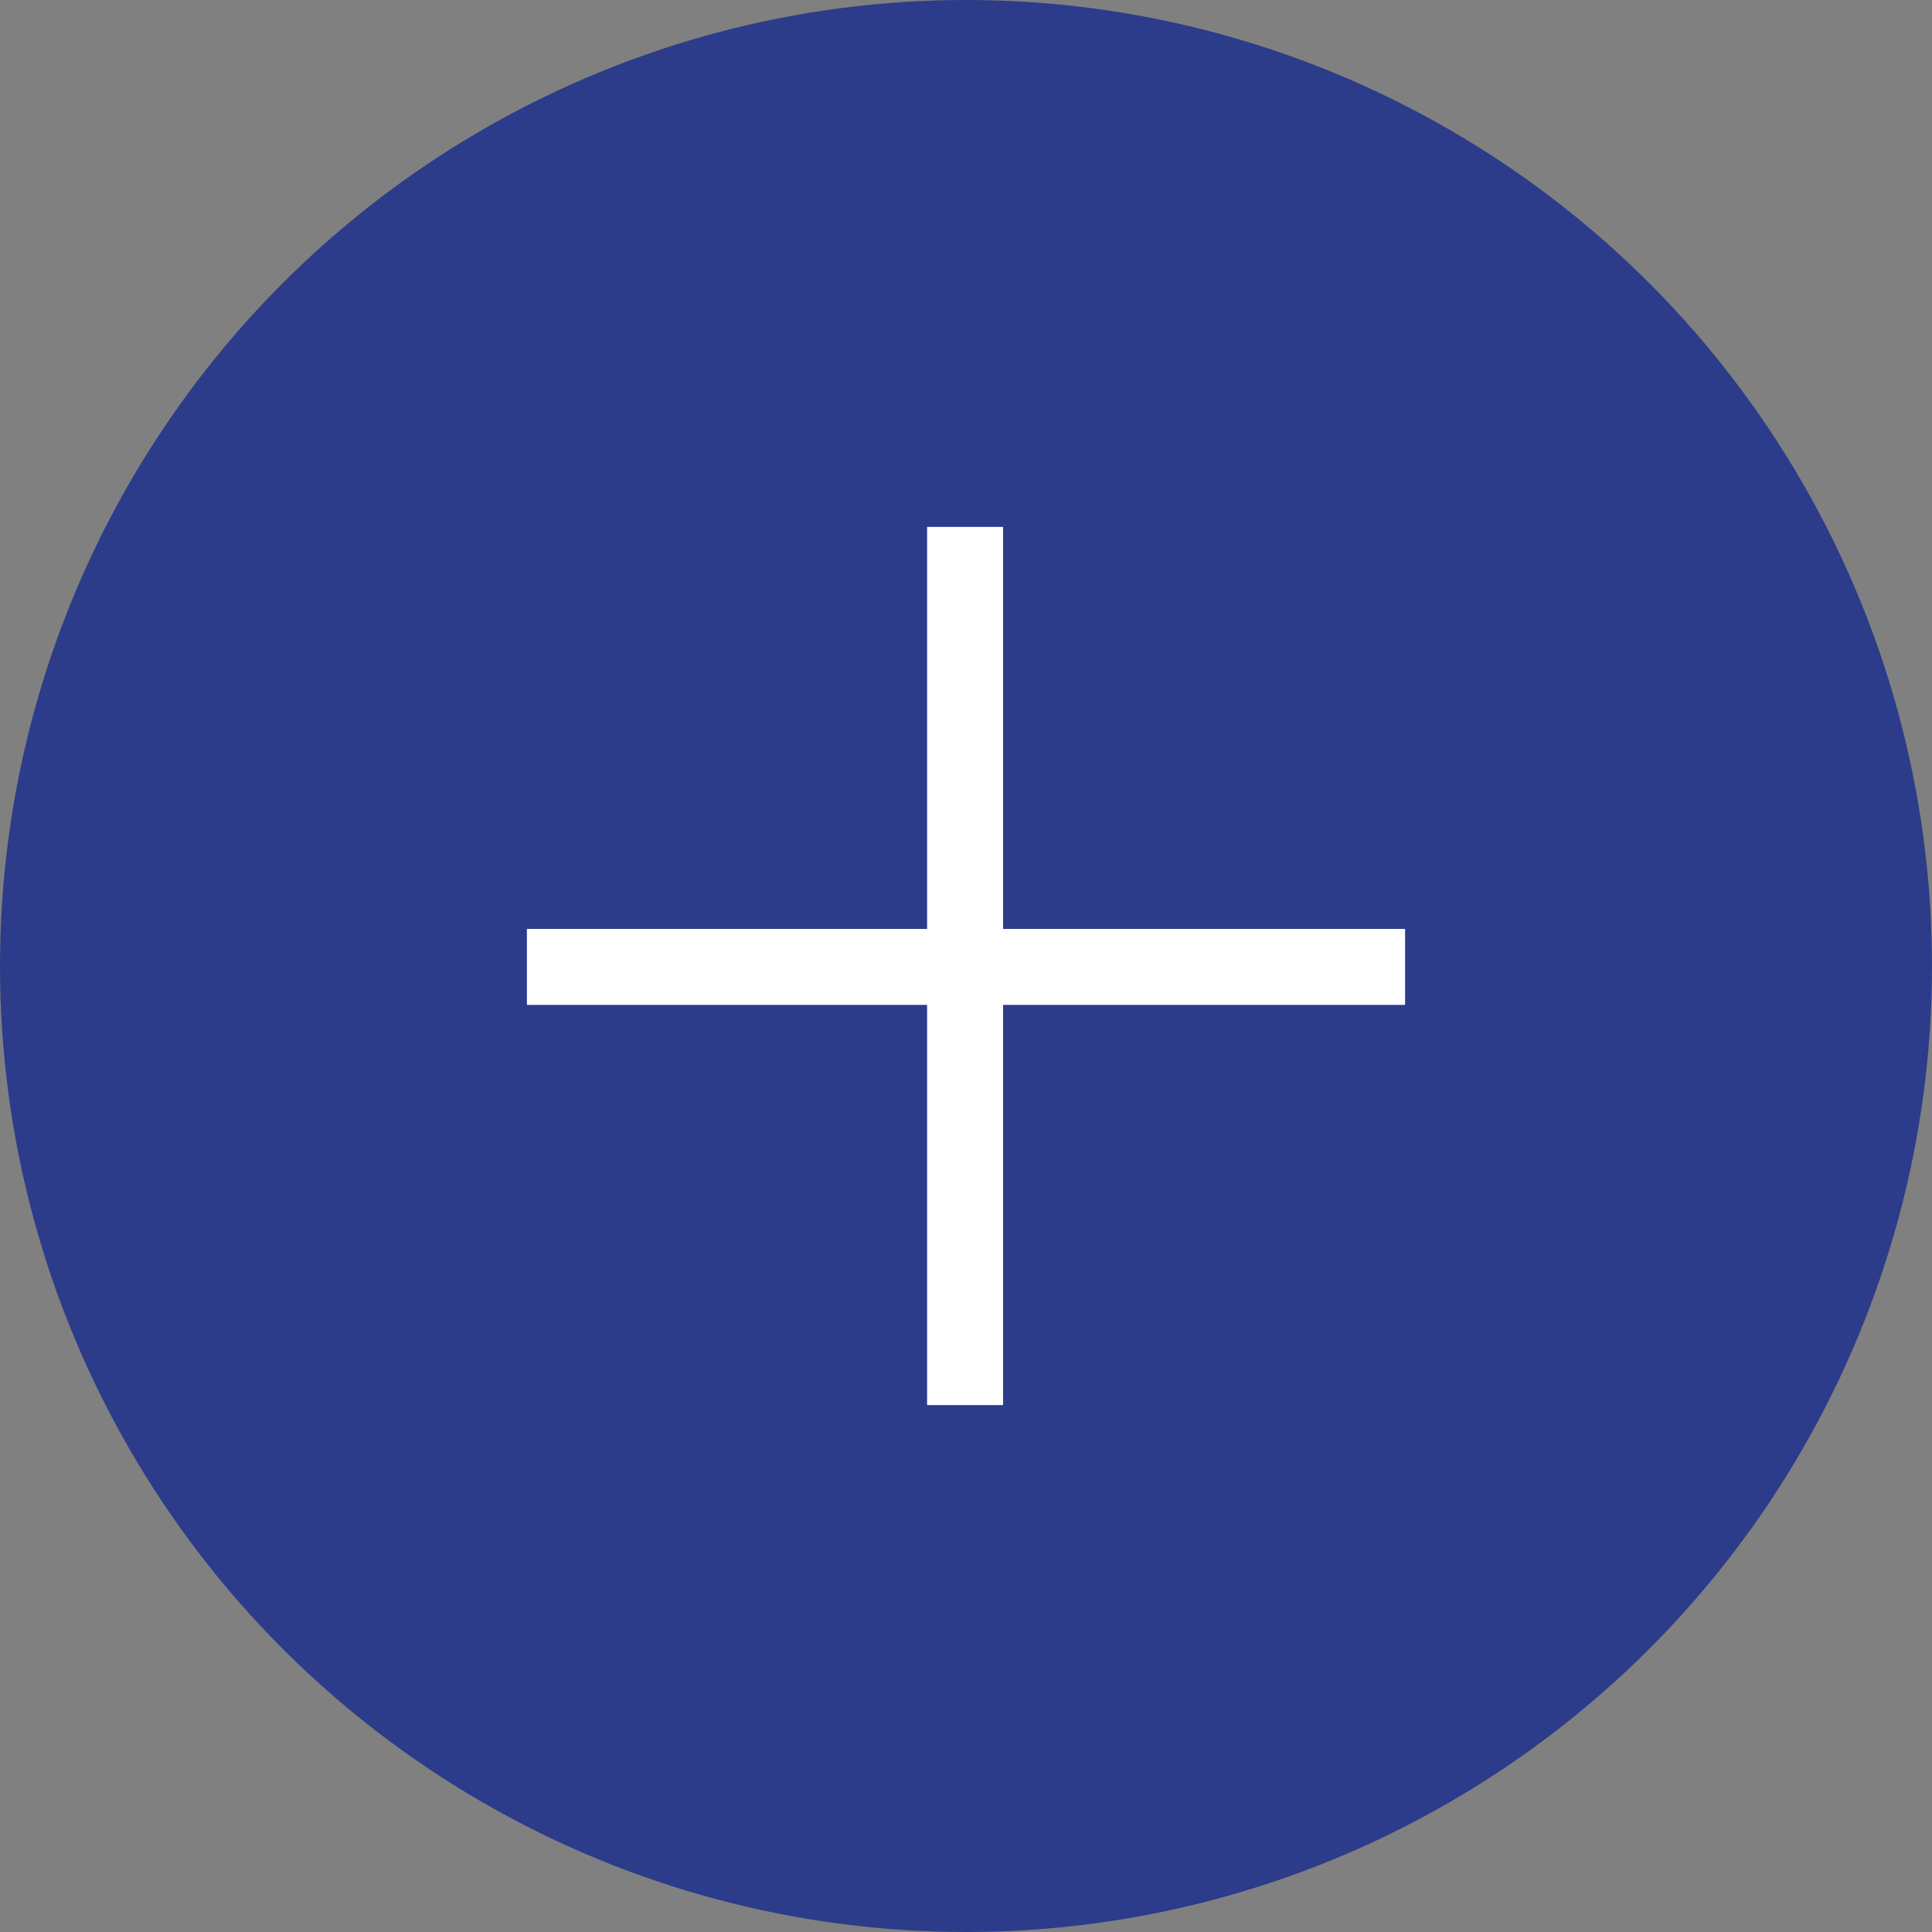
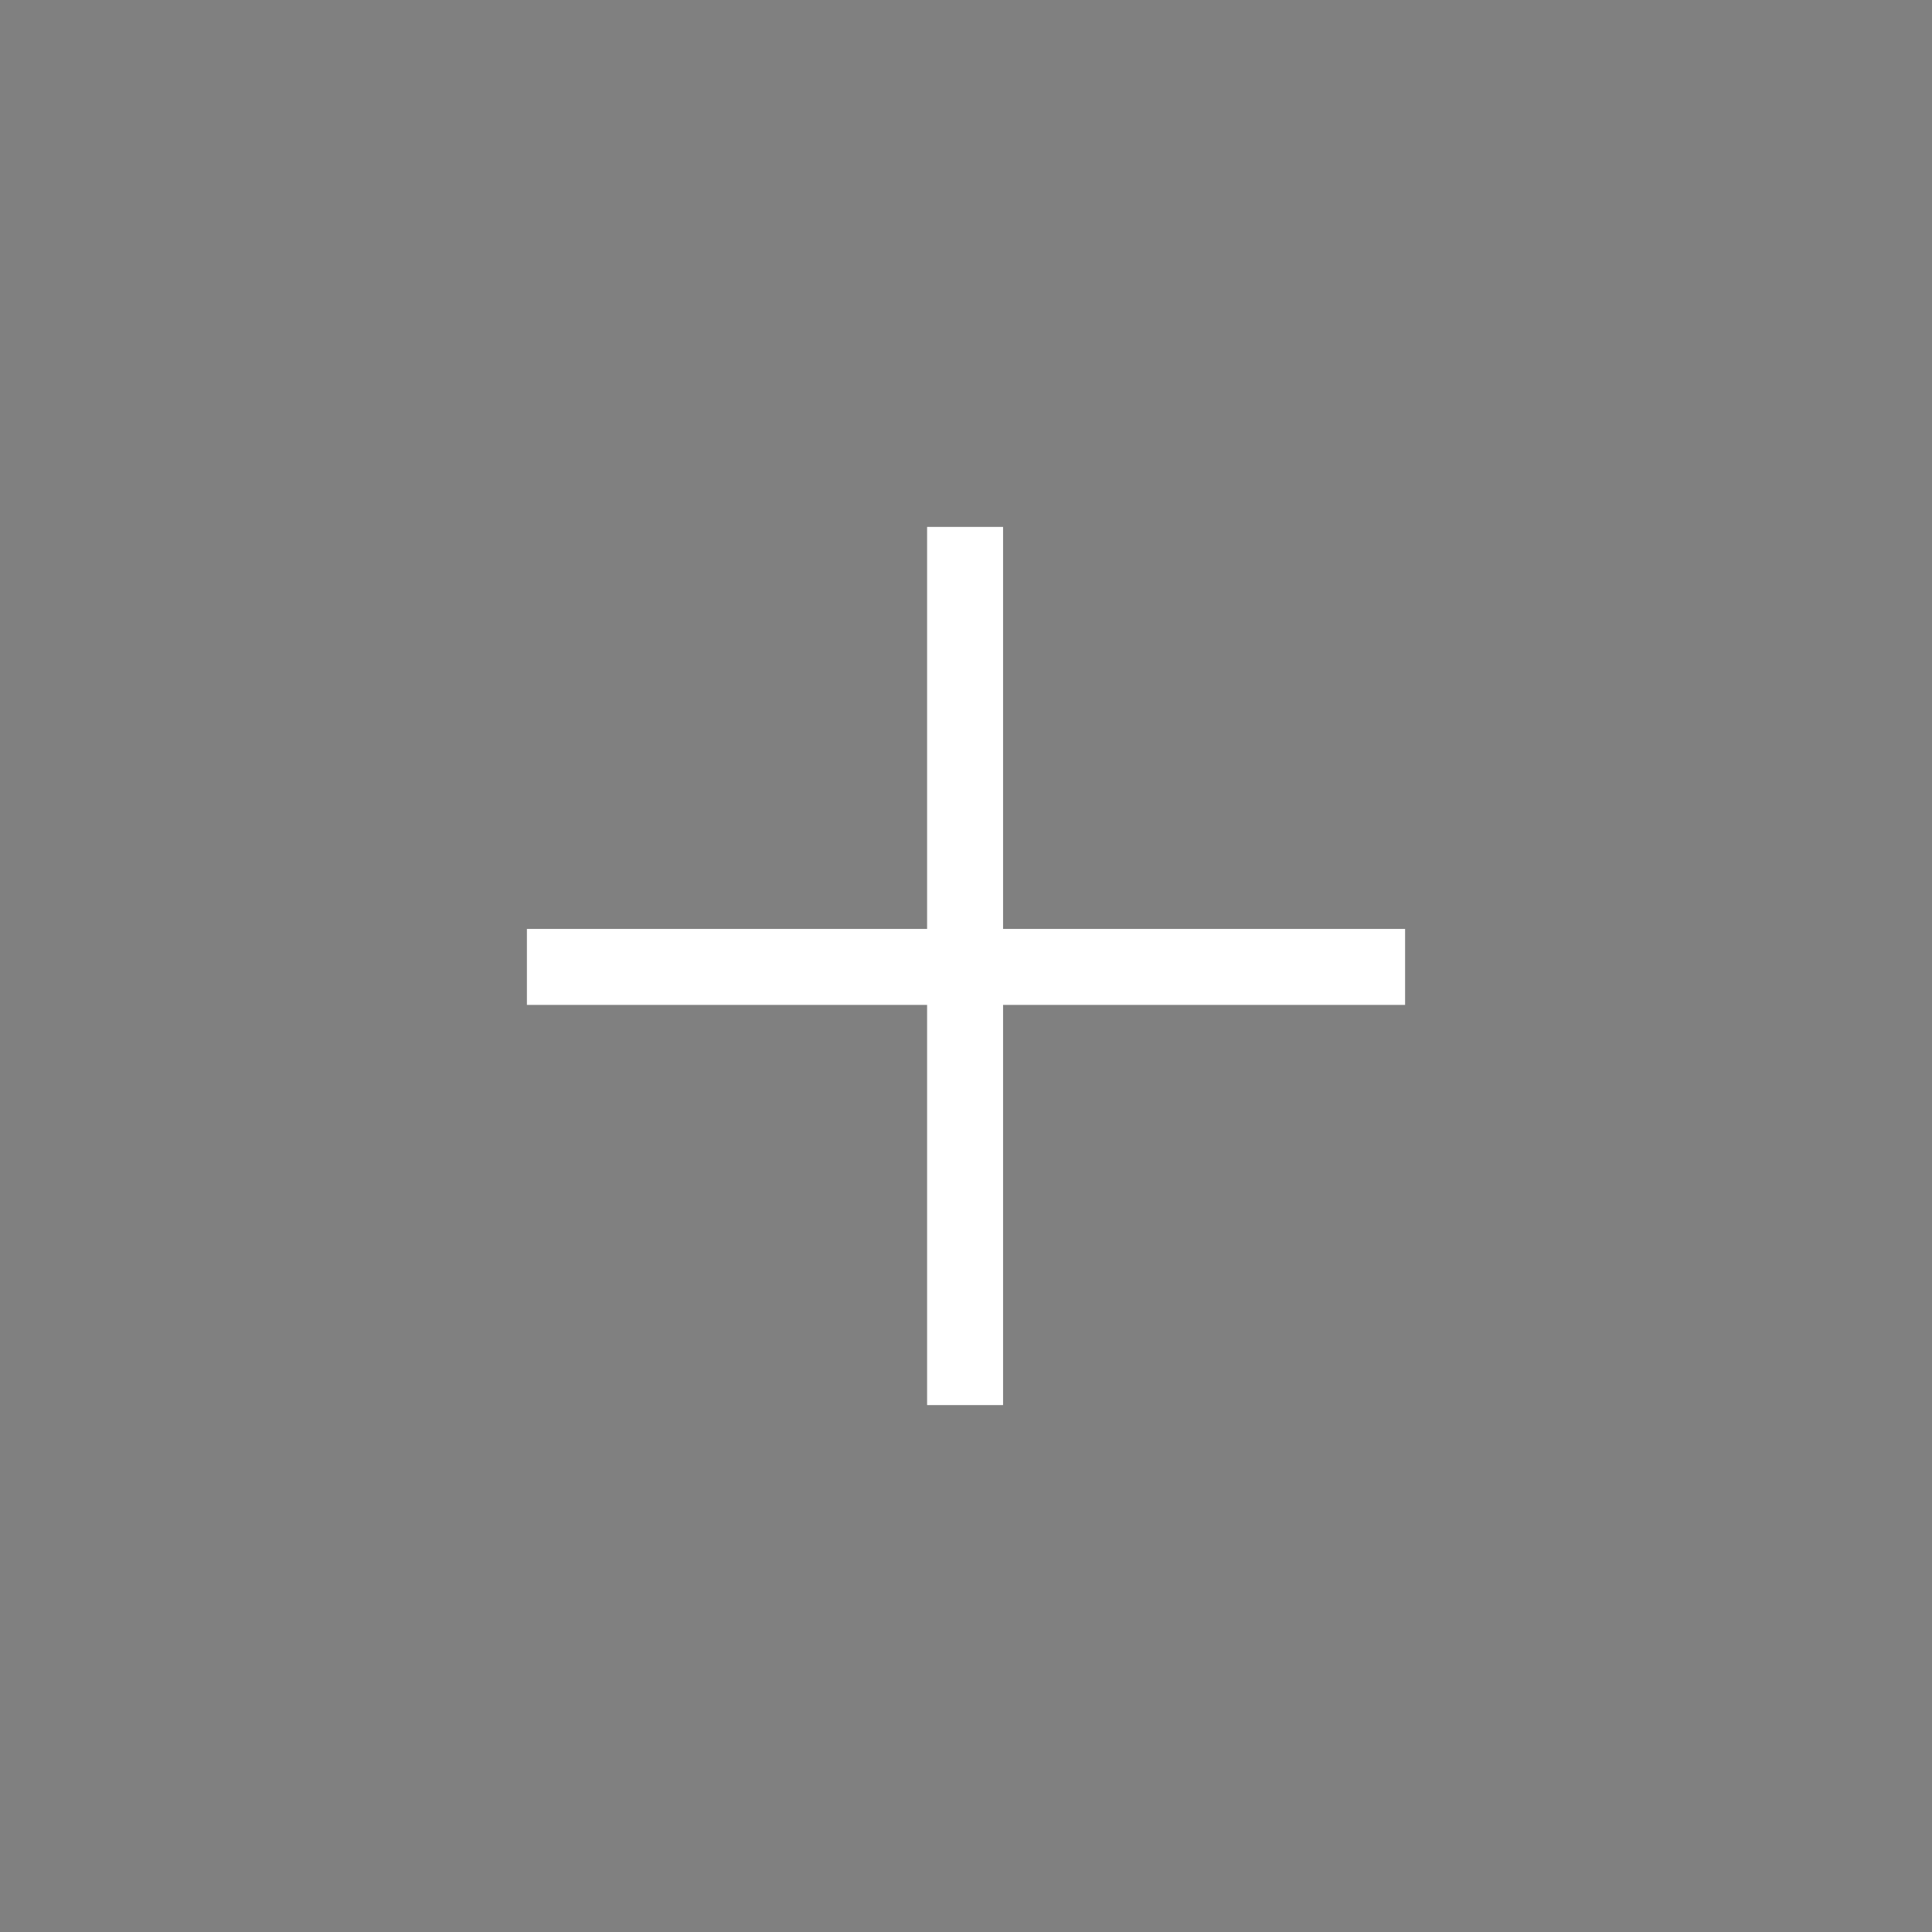
<svg xmlns="http://www.w3.org/2000/svg" width="22px" height="22px" viewBox="0 0 22 22" version="1.1">
  <rect x="0" y="0" width="22" height="22" fill="#808080" stroke="none" />
  <title>Plus</title>
  <g id="Pages" stroke="none" stroke-width="1" fill="none" fill-rule="evenodd">
    <g id="3.1---Oplossingsconcepten/Zoet-en-zout" transform="translate(-1034, -3953)">
      <g id="Group-9" transform="translate(1034, 3952)">
        <g id="Plus" transform="translate(0, 1)">
-           <circle id="Oval" fill="#2C3C8A" cx="11" cy="11" r="11" />
          <g id="+" transform="translate(6, 6)" fill="#FFFFFF" fill-rule="nonzero">
            <polygon id="Path" points="5.422 4.578 10 4.578 10 5.443 5.422 5.443 5.422 10 4.557 10 4.557 5.443 0 5.443 0 4.578 4.557 4.578 4.557 0 5.422 0" />
          </g>
        </g>
      </g>
    </g>
  </g>
</svg>